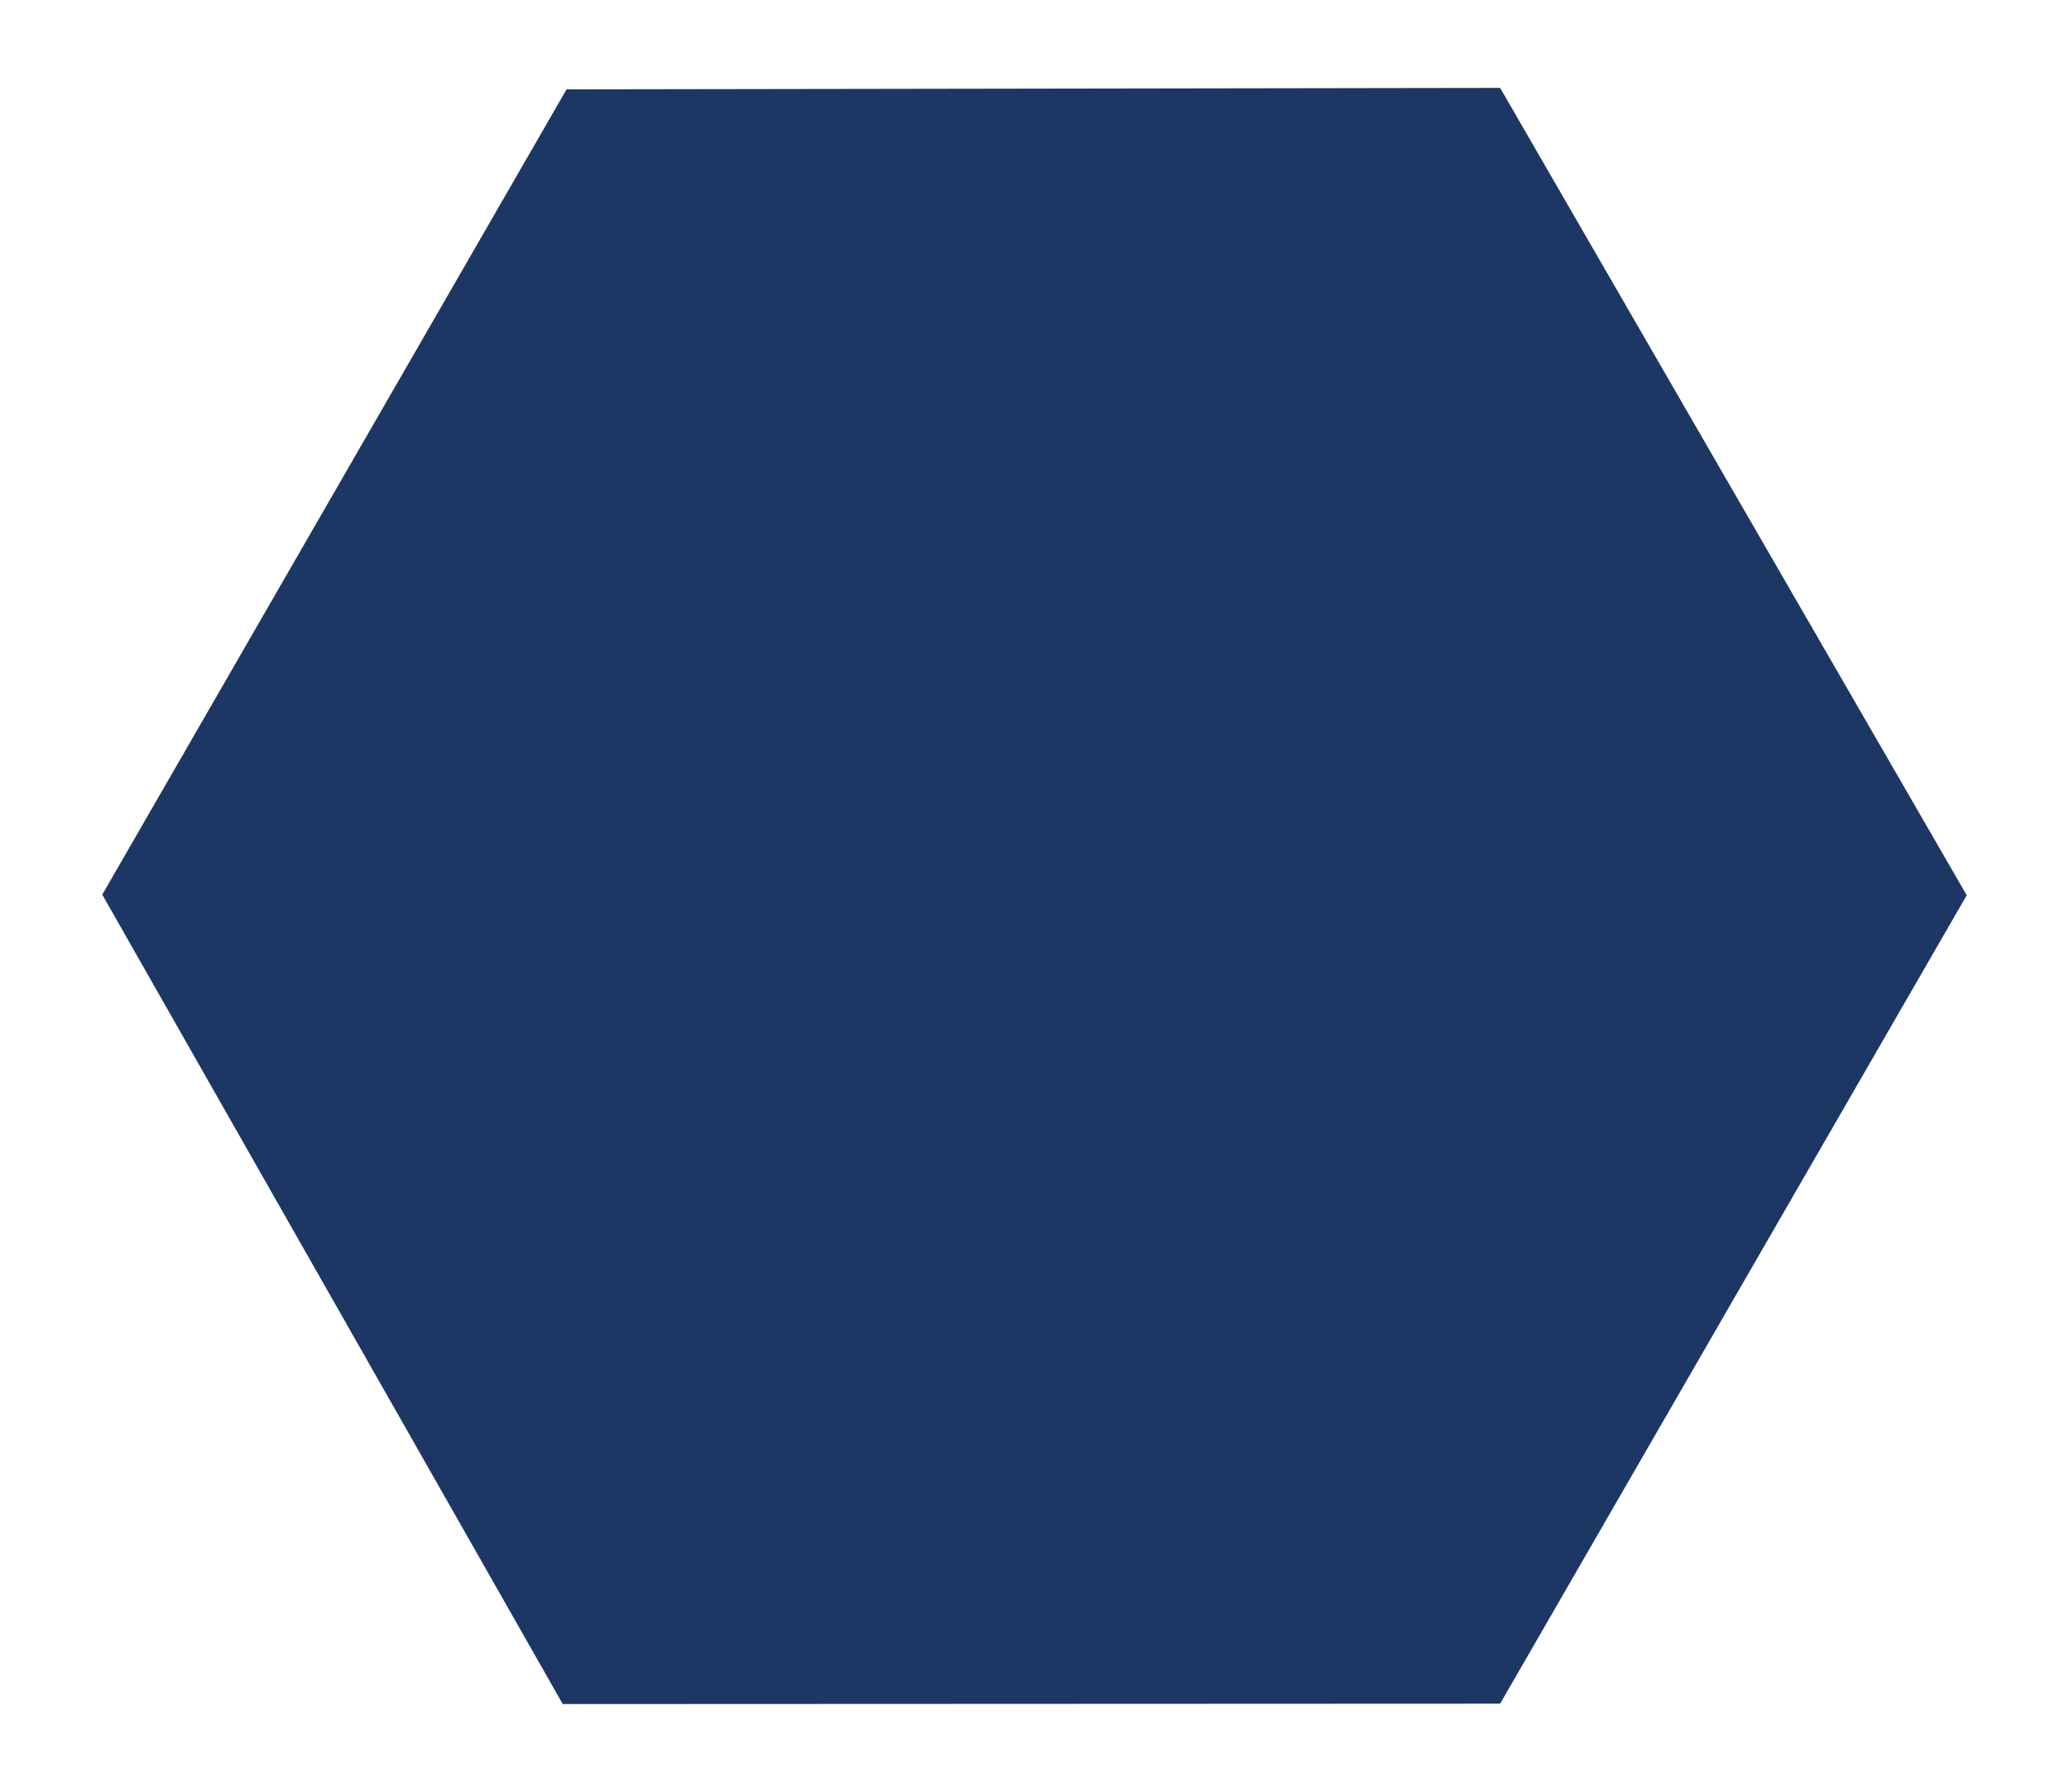
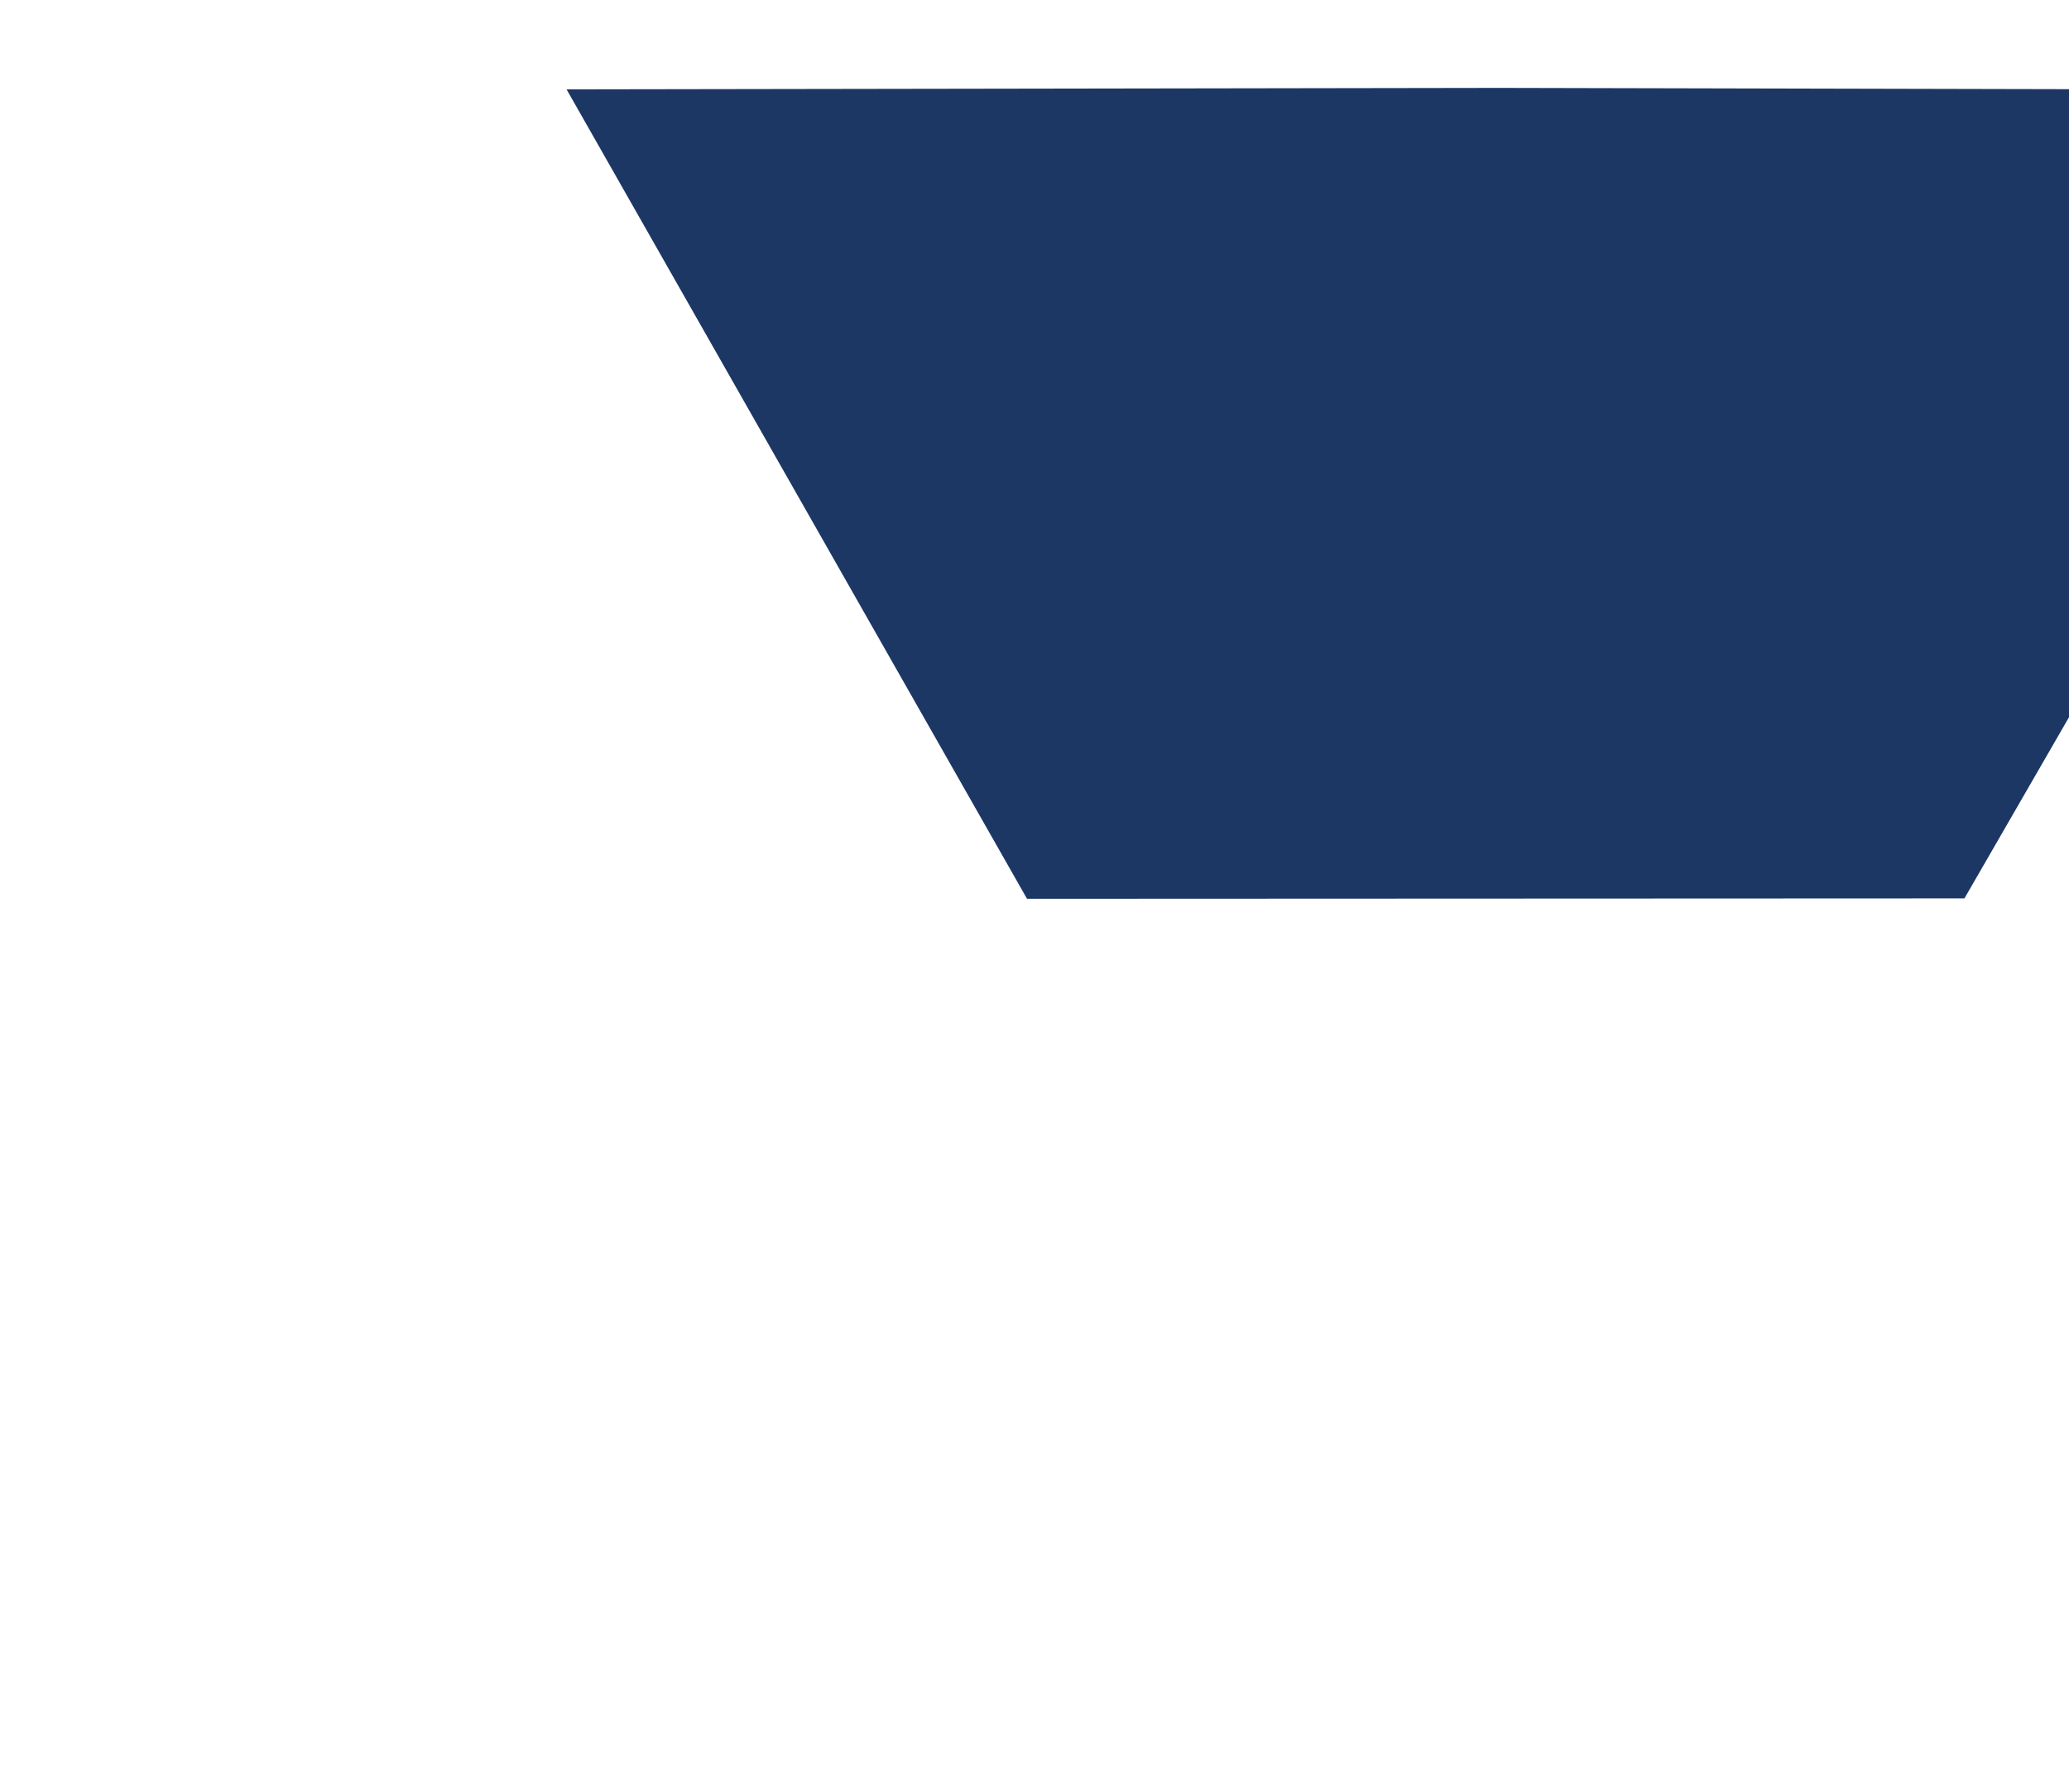
<svg xmlns="http://www.w3.org/2000/svg" viewBox="0 0 289.361 250.582" style="enable-background:new 0 0 289.361 250.582" xml:space="preserve">
-   <path style="fill:#1d3764" d="m209.803 12.291-130.567.204L14.303 125.1l64.399 113.191 131.101-.056 65.255-113.046z" />
+   <path style="fill:#1d3764" d="m209.803 12.291-130.567.204l64.399 113.191 131.101-.056 65.255-113.046z" />
</svg>